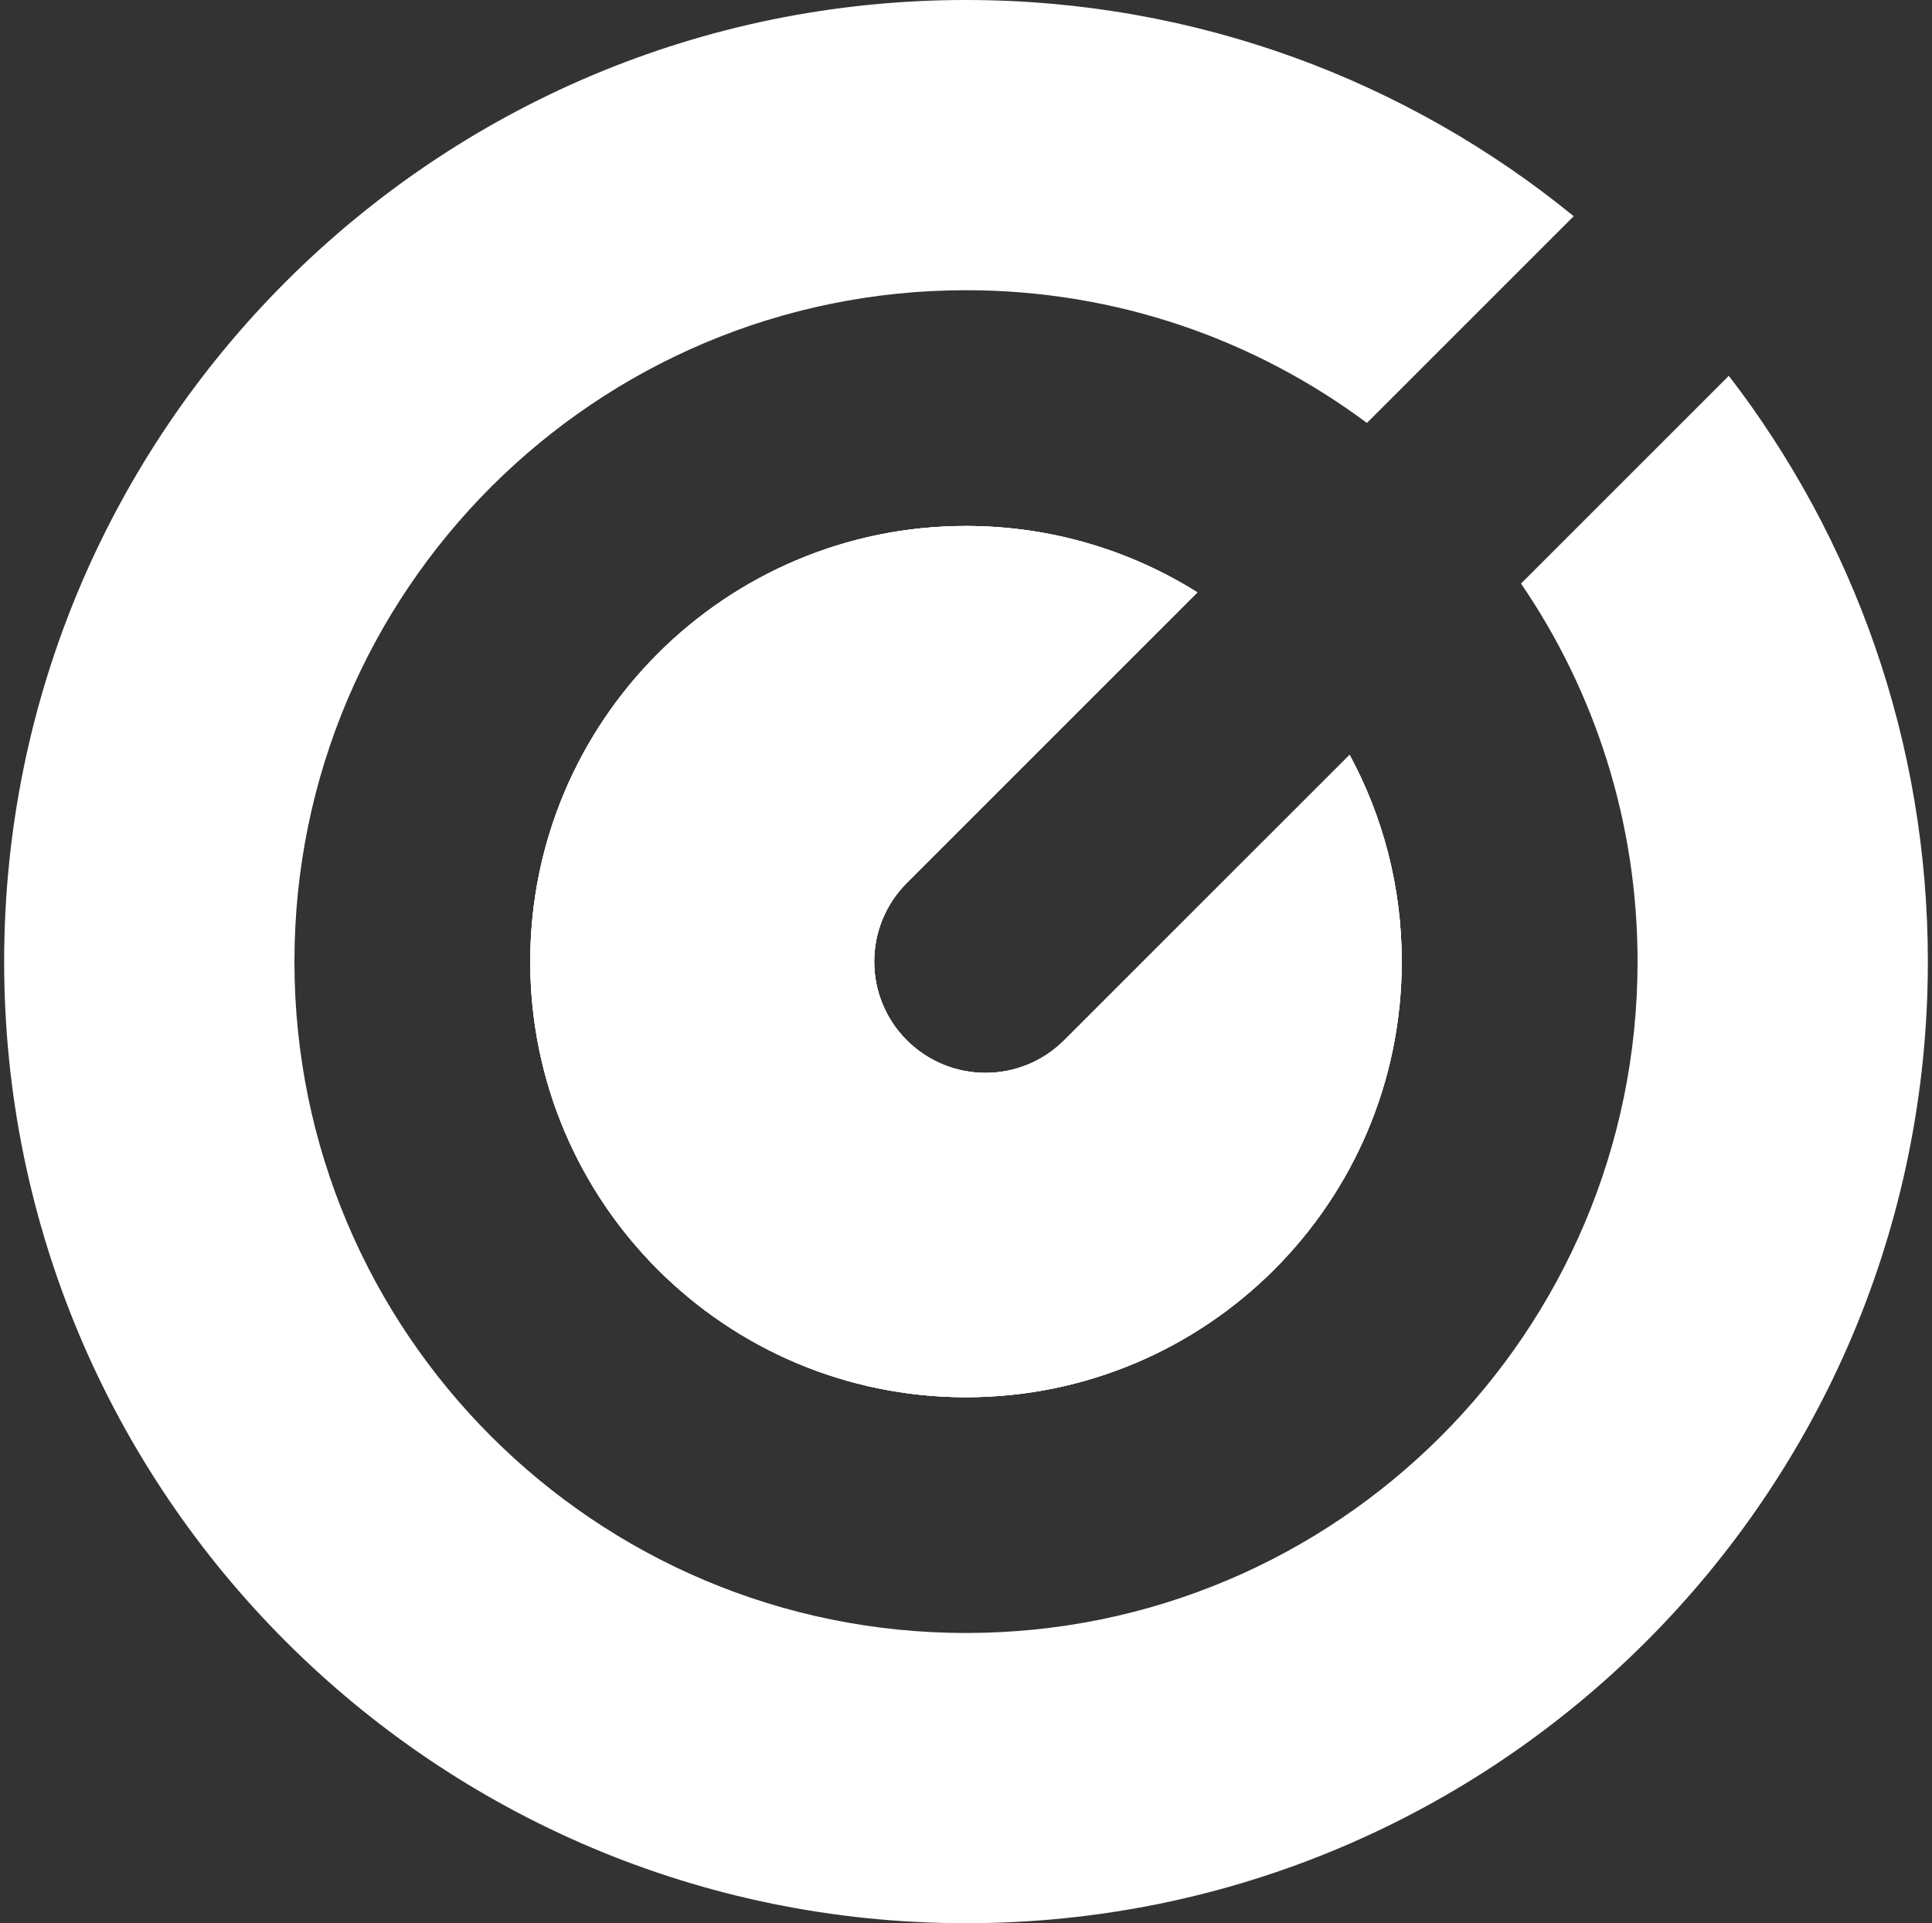
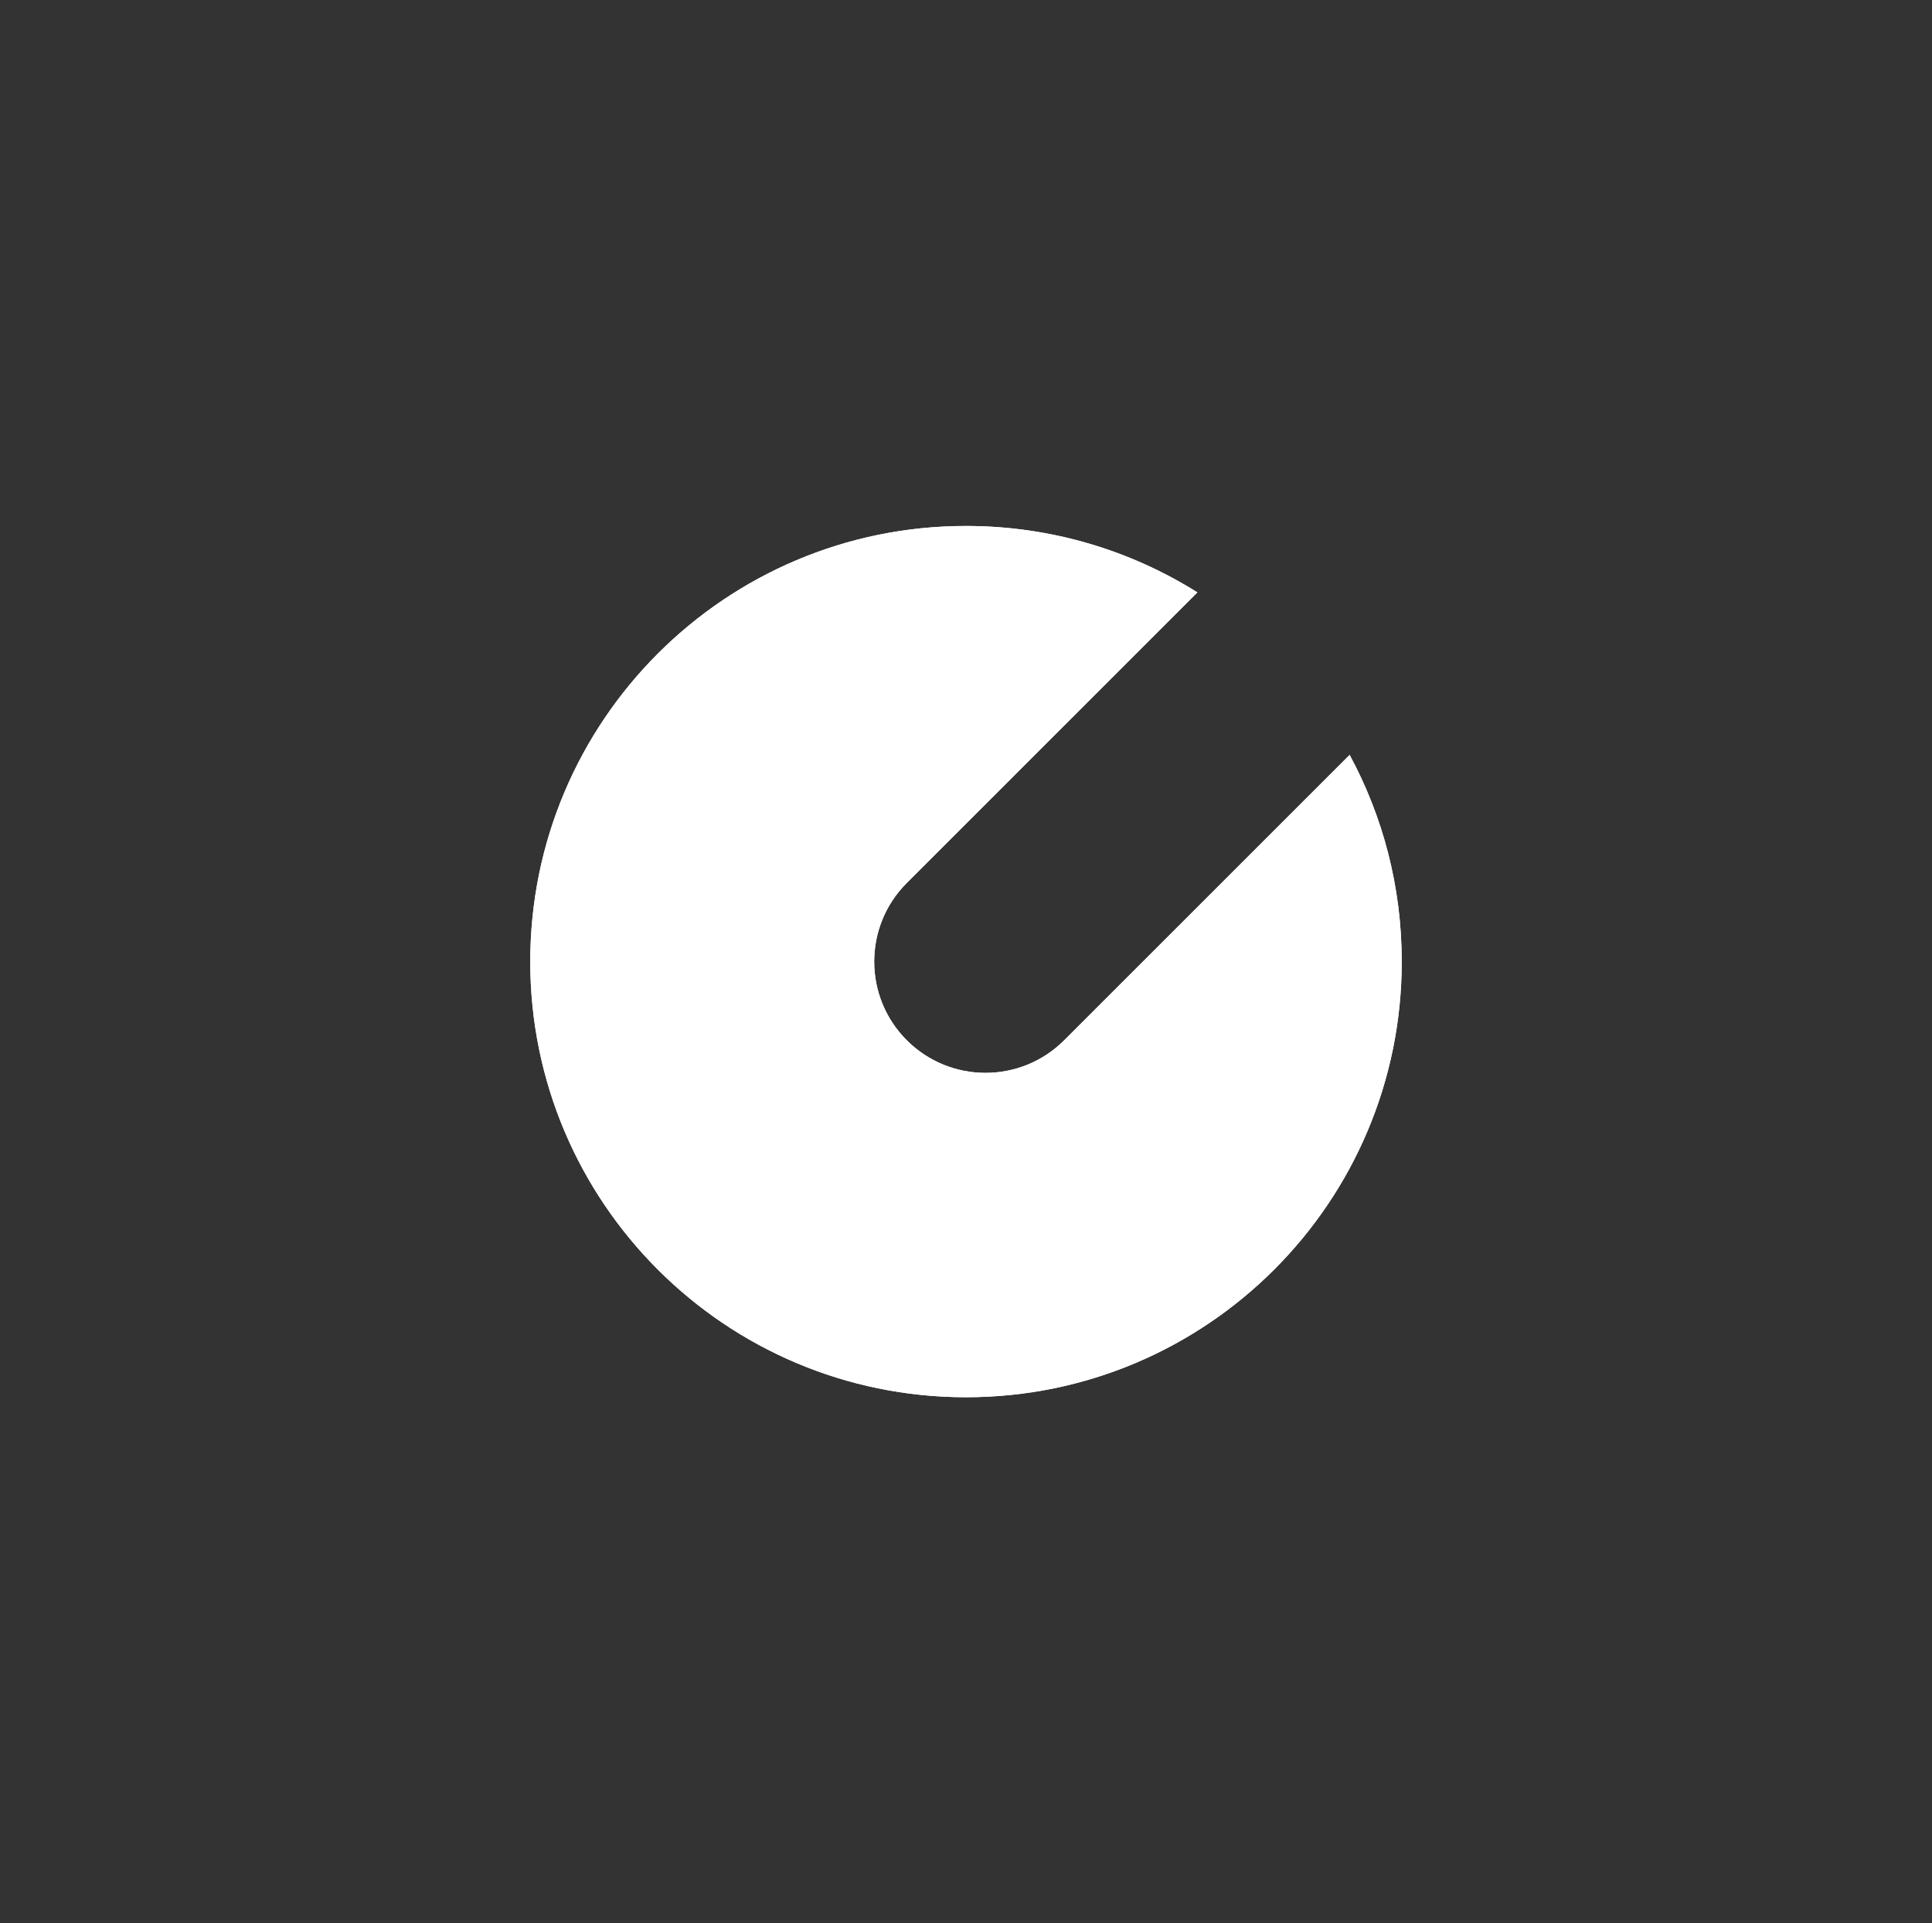
<svg xmlns="http://www.w3.org/2000/svg" id="Layer_1" viewBox="0 0 694.42 691.44">
  <rect x="0" y="0" width="694.42" height="691.44" fill="#333333" stroke="none" />
  <defs>
    <style>.cls-1{fill:#fff;}</style>
  </defs>
  <g>
-     <path class="cls-1" d="M325.93,317.44c-15.62,15.62-15.62,40.94,0,56.56,7.81,7.81,18.04,11.72,28.28,11.72s20.48-3.91,28.29-11.72l102.6-102.6c11.95,22.11,18.73,47.42,18.73,74.32,0,86.5-70.12,156.62-156.62,156.62s-156.62-70.12-156.62-156.62,70.12-156.62,156.62-156.62c30.56,0,59.07,8.75,83.17,23.88l-104.45,104.46Z" />
-     <path class="cls-1" d="M692.93,345.72c0,190.94-154.79,345.72-345.72,345.72S1.49,536.66,1.49,345.72,156.27,0,347.21,0c82.84,0,158.88,29.14,218.42,77.73l-74.32,74.33c-40.21-29.98-90.08-47.72-144.1-47.72-133.31,0-241.38,108.07-241.38,241.38s108.07,241.38,241.38,241.38,241.38-108.07,241.38-241.38c0-50.41-15.45-97.21-41.89-135.92l74.69-74.69c44.86,58.31,71.54,131.34,71.54,210.61Z" />
-   </g>
+     </g>
  <path class="cls-1" d="M503.83,345.72c0,86.5-70.12,156.62-156.62,156.62s-156.62-70.12-156.62-156.62,70.12-156.62,156.62-156.62c30.56,0,59.07,8.75,83.17,23.88l-104.45,104.46c-15.62,15.62-15.62,40.94,0,56.56,7.81,7.81,18.04,11.72,28.28,11.72s20.48-3.91,28.29-11.72l102.6-102.6c11.95,22.11,18.73,47.42,18.73,74.32Z" />
  <path class="cls-1" d="M503.83,345.72c0,86.5-70.12,156.62-156.62,156.62s-156.62-70.12-156.62-156.62,70.12-156.62,156.62-156.62c30.56,0,59.07,8.75,83.17,23.88l-104.45,104.46c-15.62,15.62-15.62,40.94,0,56.56,7.81,7.81,18.04,11.72,28.28,11.72s20.48-3.91,28.29-11.72l102.6-102.6c11.95,22.11,18.73,47.42,18.73,74.32Z" />
</svg>